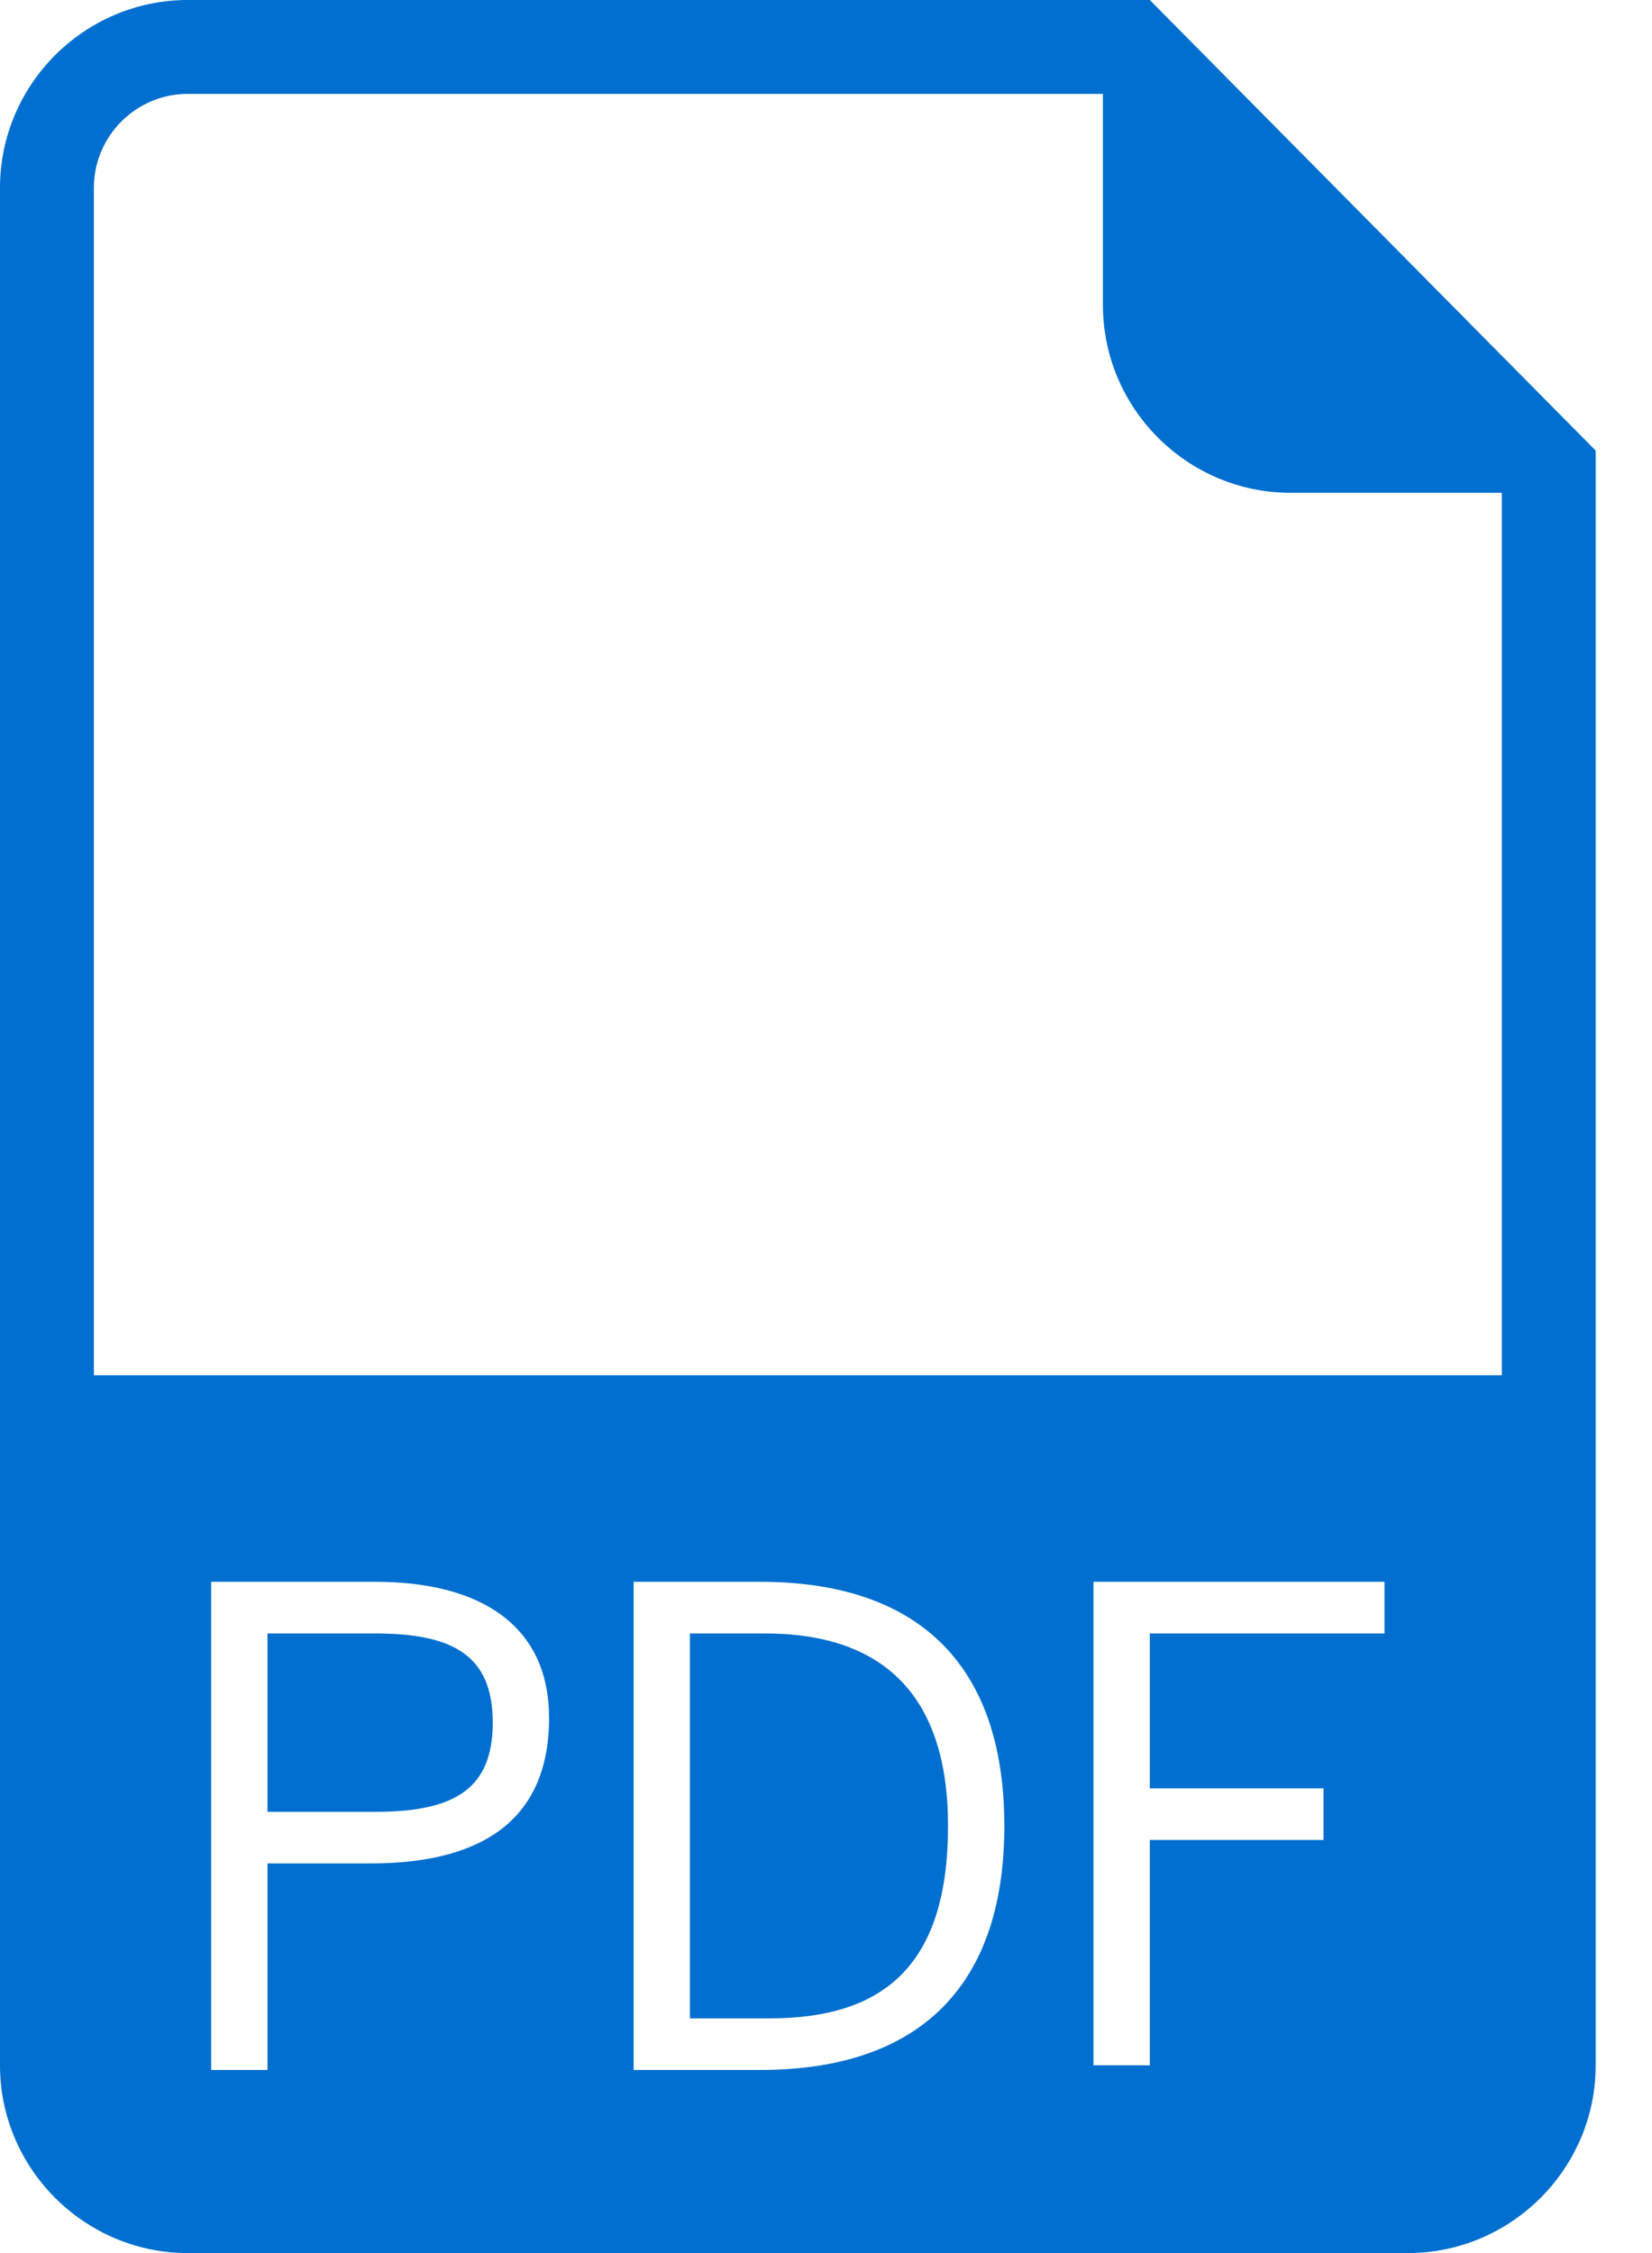
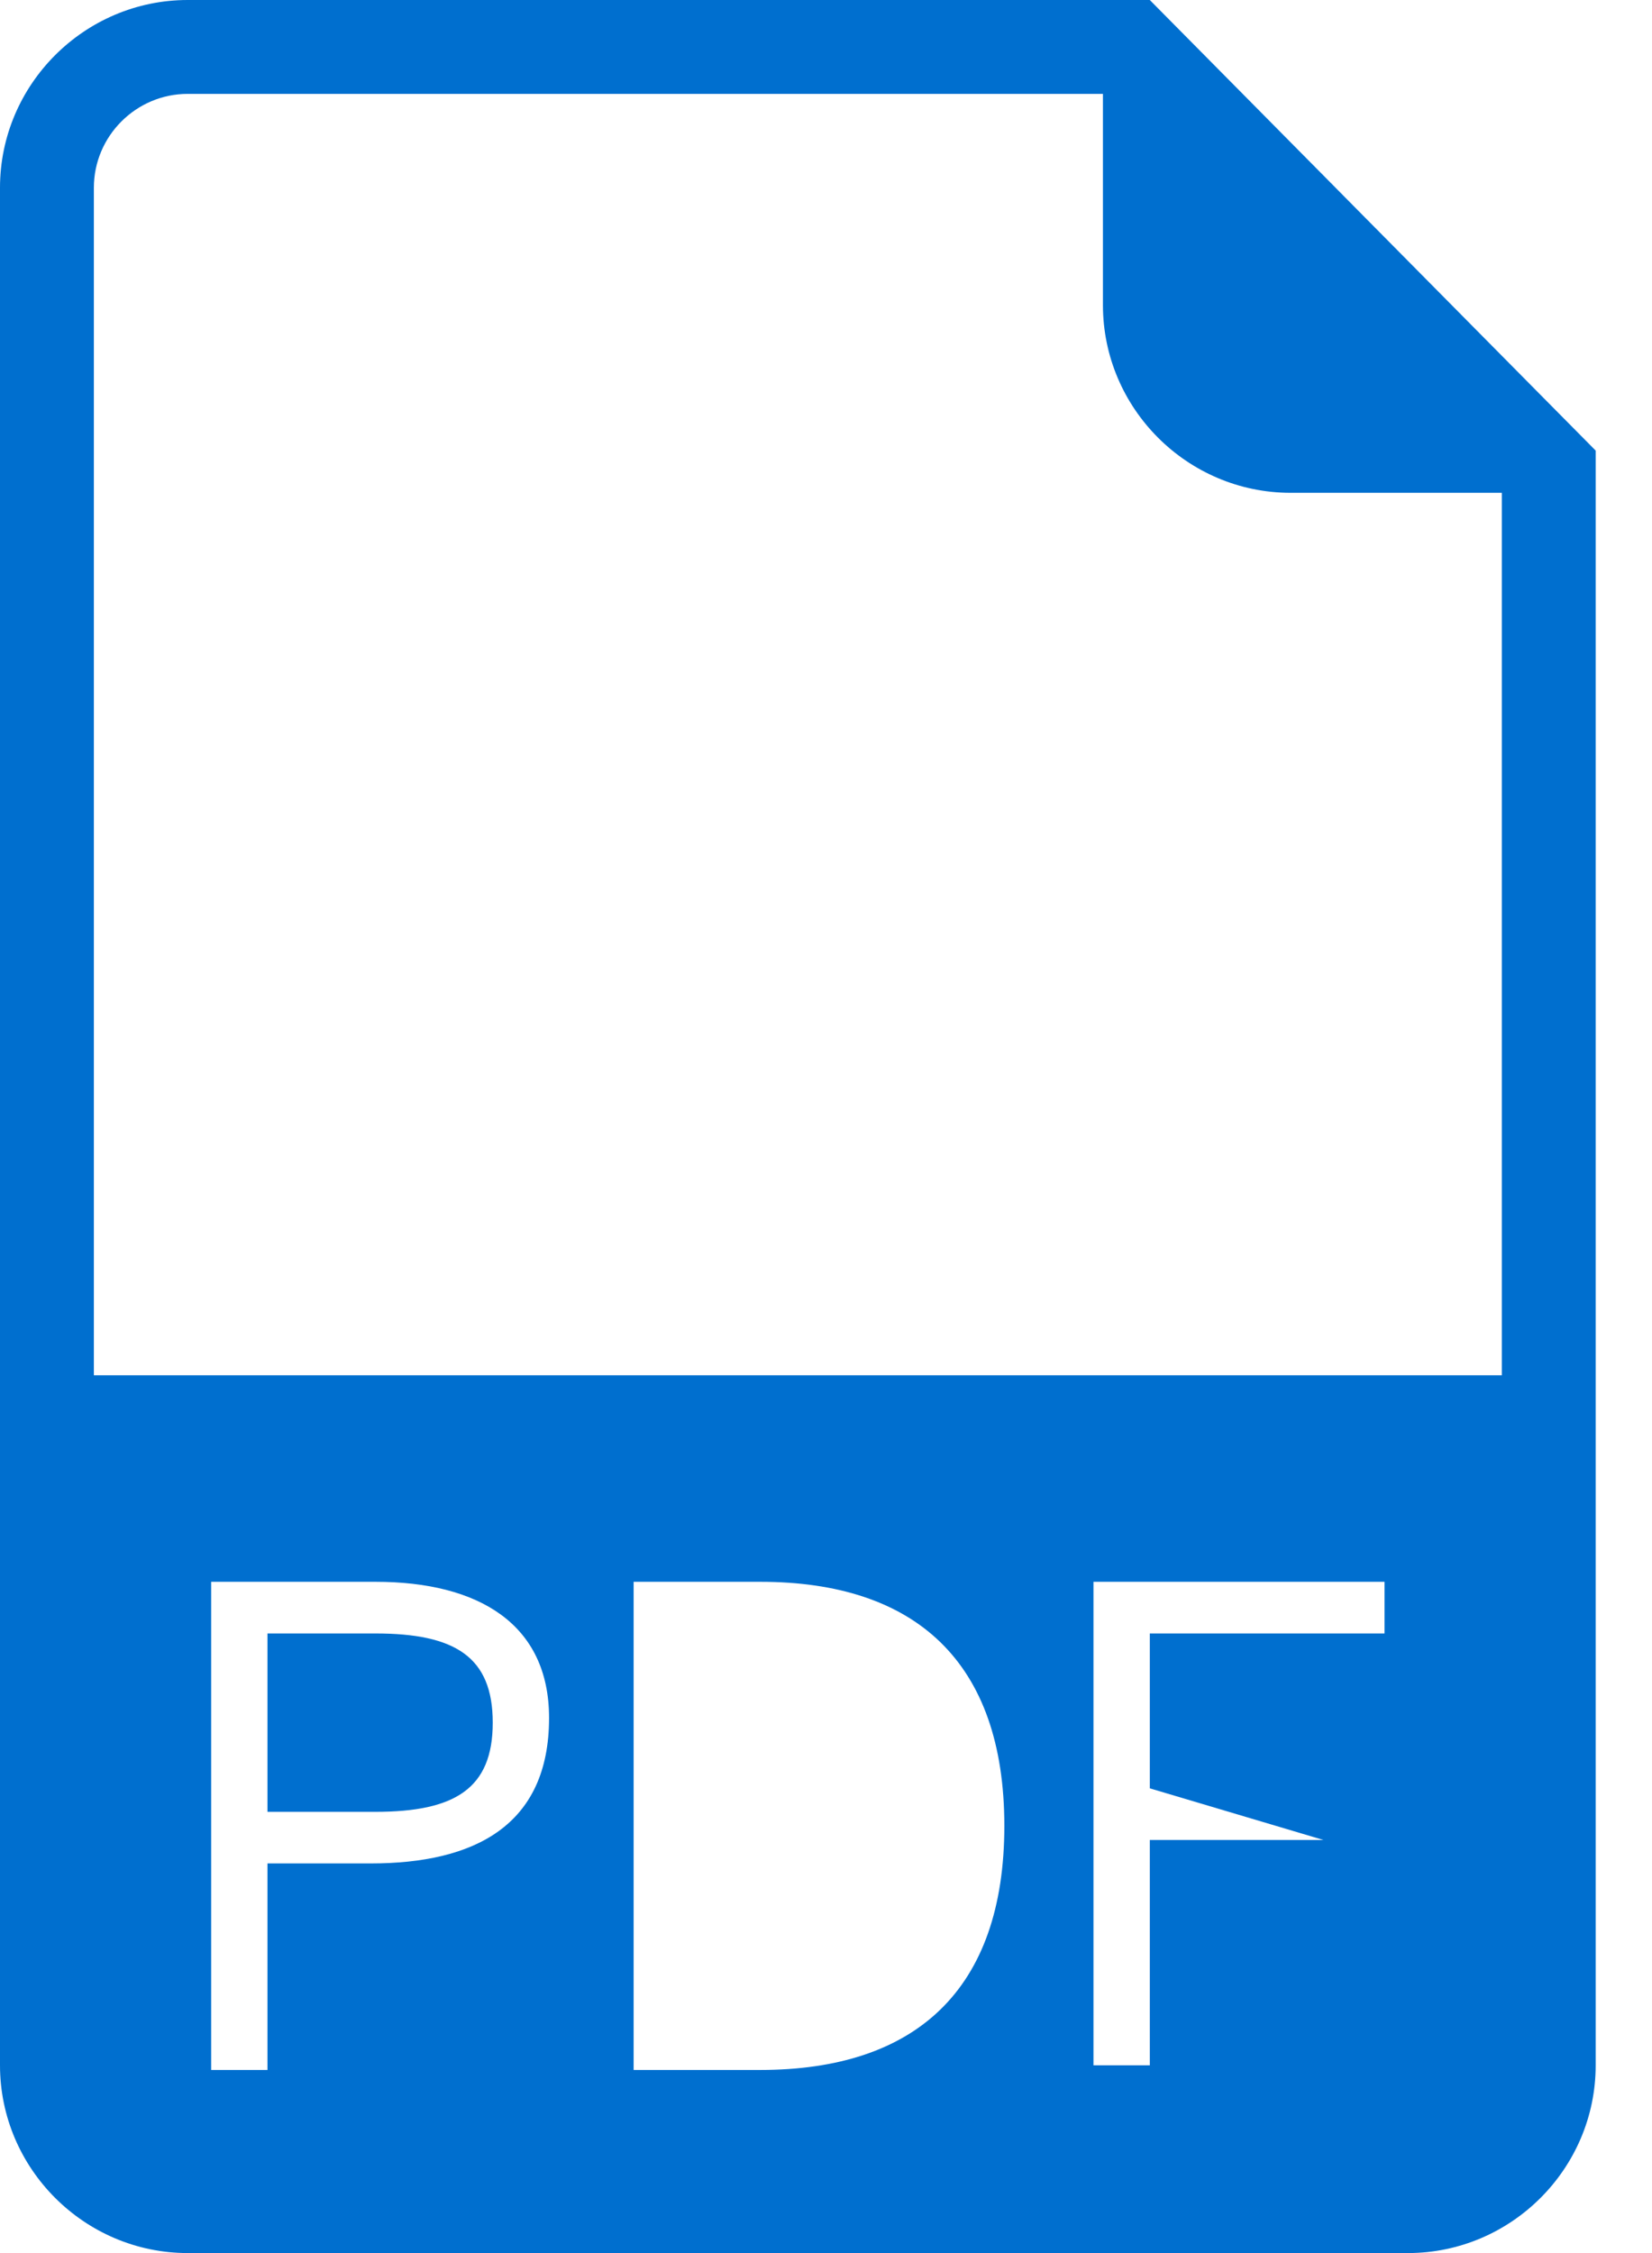
<svg xmlns="http://www.w3.org/2000/svg" width="22px" height="30px" viewBox="0 0 22 30" version="1.1">
  <title>Group</title>
  <g id="Pages" stroke="none" stroke-width="1" fill="none" fill-rule="evenodd">
    <g id="Service-providers" transform="translate(-236, -2481)" fill="#006FCF" fill-rule="nonzero">
      <g id="Group-11" transform="translate(0, 2359)">
        <g id="Components-/-Buttons-/-Secondary-/-Medium-Copy" transform="translate(221, 97)">
          <g id="Group" transform="translate(15, 25)">
-             <path d="M15.312,0 L2.5,0 C1.125,0 0,1.125 0,2.5 L0,27.5 C0,28.875 1.125,30 2.5,30 L18.75,30 C20.125,30 21.25,28.875 21.25,27.5 L21.25,6 L15.312,0 Z M4.938,24.812 L3.562,24.812 L3.562,27.562 L2.812,27.562 L2.812,21.062 L5,21.062 C6.375,21.062 7.312,21.625 7.312,22.875 C7.312,24.312 6.312,24.812 4.938,24.812 Z M10.125,27.562 L8.438,27.562 L8.438,21.062 L10.125,21.062 C12.188,21.062 13.375,22.125 13.375,24.312 C13.375,26.5 12.188,27.562 10.125,27.562 Z M18.438,21.75 L15.312,21.75 L15.312,23.812 L17.625,23.812 L17.625,24.5 L15.312,24.5 L15.312,27.5 L14.562,27.5 L14.562,21.062 L18.438,21.062 L18.438,21.75 L18.438,21.75 Z M20,18.312 L1.25,18.312 L1.25,2.5 C1.25,1.812 1.812,1.25 2.5,1.25 L14.688,1.25 L14.688,4.062 C14.688,5.438 15.812,6.562 17.188,6.562 L20,6.562 L20,18.312 Z" id="Shape" />
-             <path d="M10.188,21.75 L9.188,21.75 L9.188,26.875 L10.25,26.875 C11.812,26.875 12.625,26.125 12.625,24.312 C12.625,22.562 11.75,21.75 10.188,21.75 Z" id="Path" />
+             <path d="M15.312,0 L2.5,0 C1.125,0 0,1.125 0,2.5 L0,27.5 C0,28.875 1.125,30 2.5,30 L18.75,30 C20.125,30 21.25,28.875 21.25,27.5 L21.25,6 L15.312,0 Z M4.938,24.812 L3.562,24.812 L3.562,27.562 L2.812,27.562 L2.812,21.062 L5,21.062 C6.375,21.062 7.312,21.625 7.312,22.875 C7.312,24.312 6.312,24.812 4.938,24.812 Z M10.125,27.562 L8.438,27.562 L8.438,21.062 L10.125,21.062 C12.188,21.062 13.375,22.125 13.375,24.312 C13.375,26.5 12.188,27.562 10.125,27.562 Z M18.438,21.75 L15.312,21.75 L15.312,23.812 L17.625,24.5 L15.312,24.5 L15.312,27.5 L14.562,27.5 L14.562,21.062 L18.438,21.062 L18.438,21.75 L18.438,21.75 Z M20,18.312 L1.25,18.312 L1.25,2.5 C1.25,1.812 1.812,1.25 2.5,1.25 L14.688,1.25 L14.688,4.062 C14.688,5.438 15.812,6.562 17.188,6.562 L20,6.562 L20,18.312 Z" id="Shape" />
            <path d="M5,21.75 L3.562,21.75 L3.562,24.125 L5,24.125 C6.062,24.125 6.562,23.812 6.562,22.938 C6.562,22.062 6.062,21.75 5,21.75 Z" id="Path" />
          </g>
        </g>
      </g>
    </g>
  </g>
</svg>